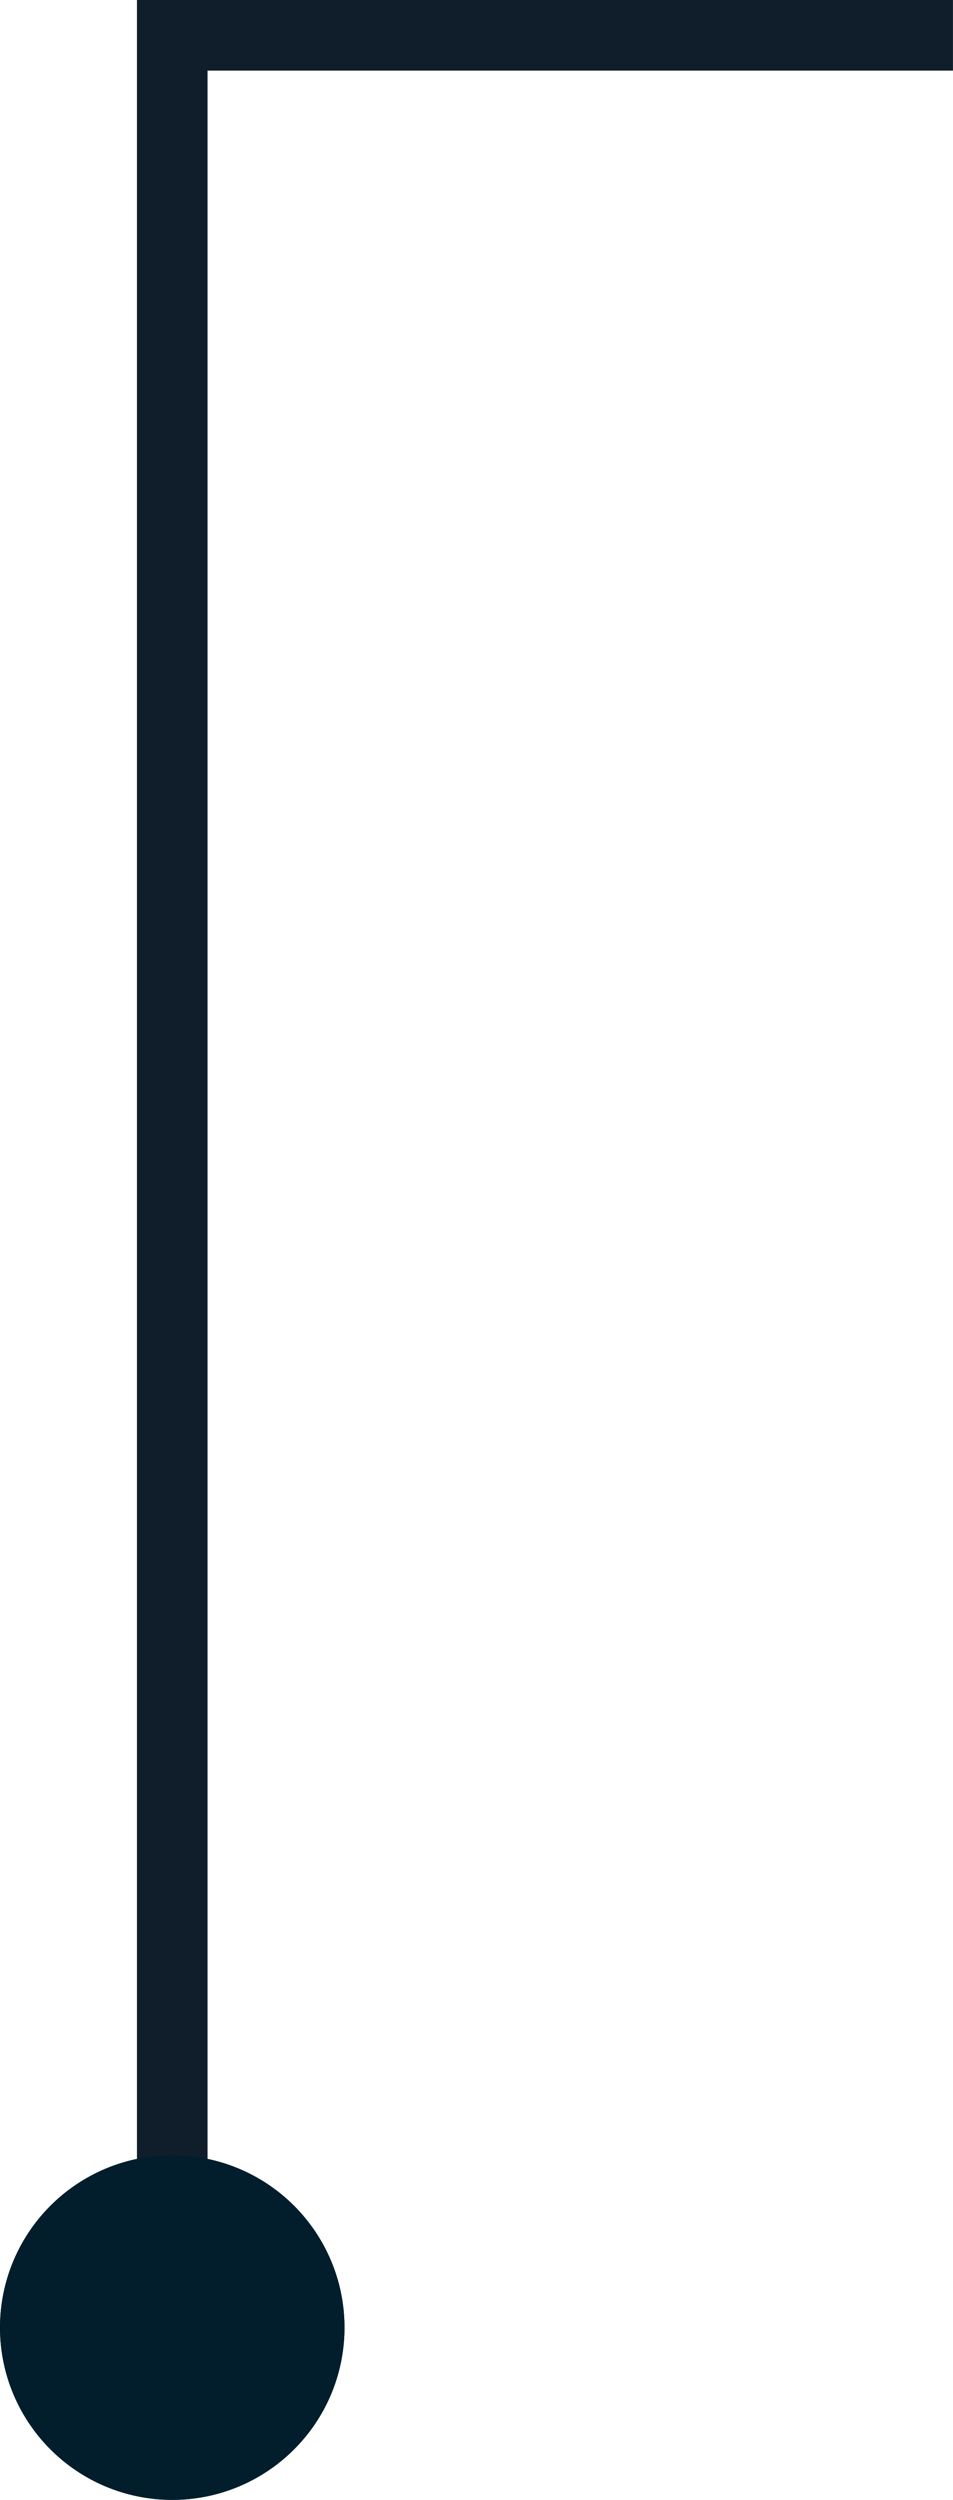
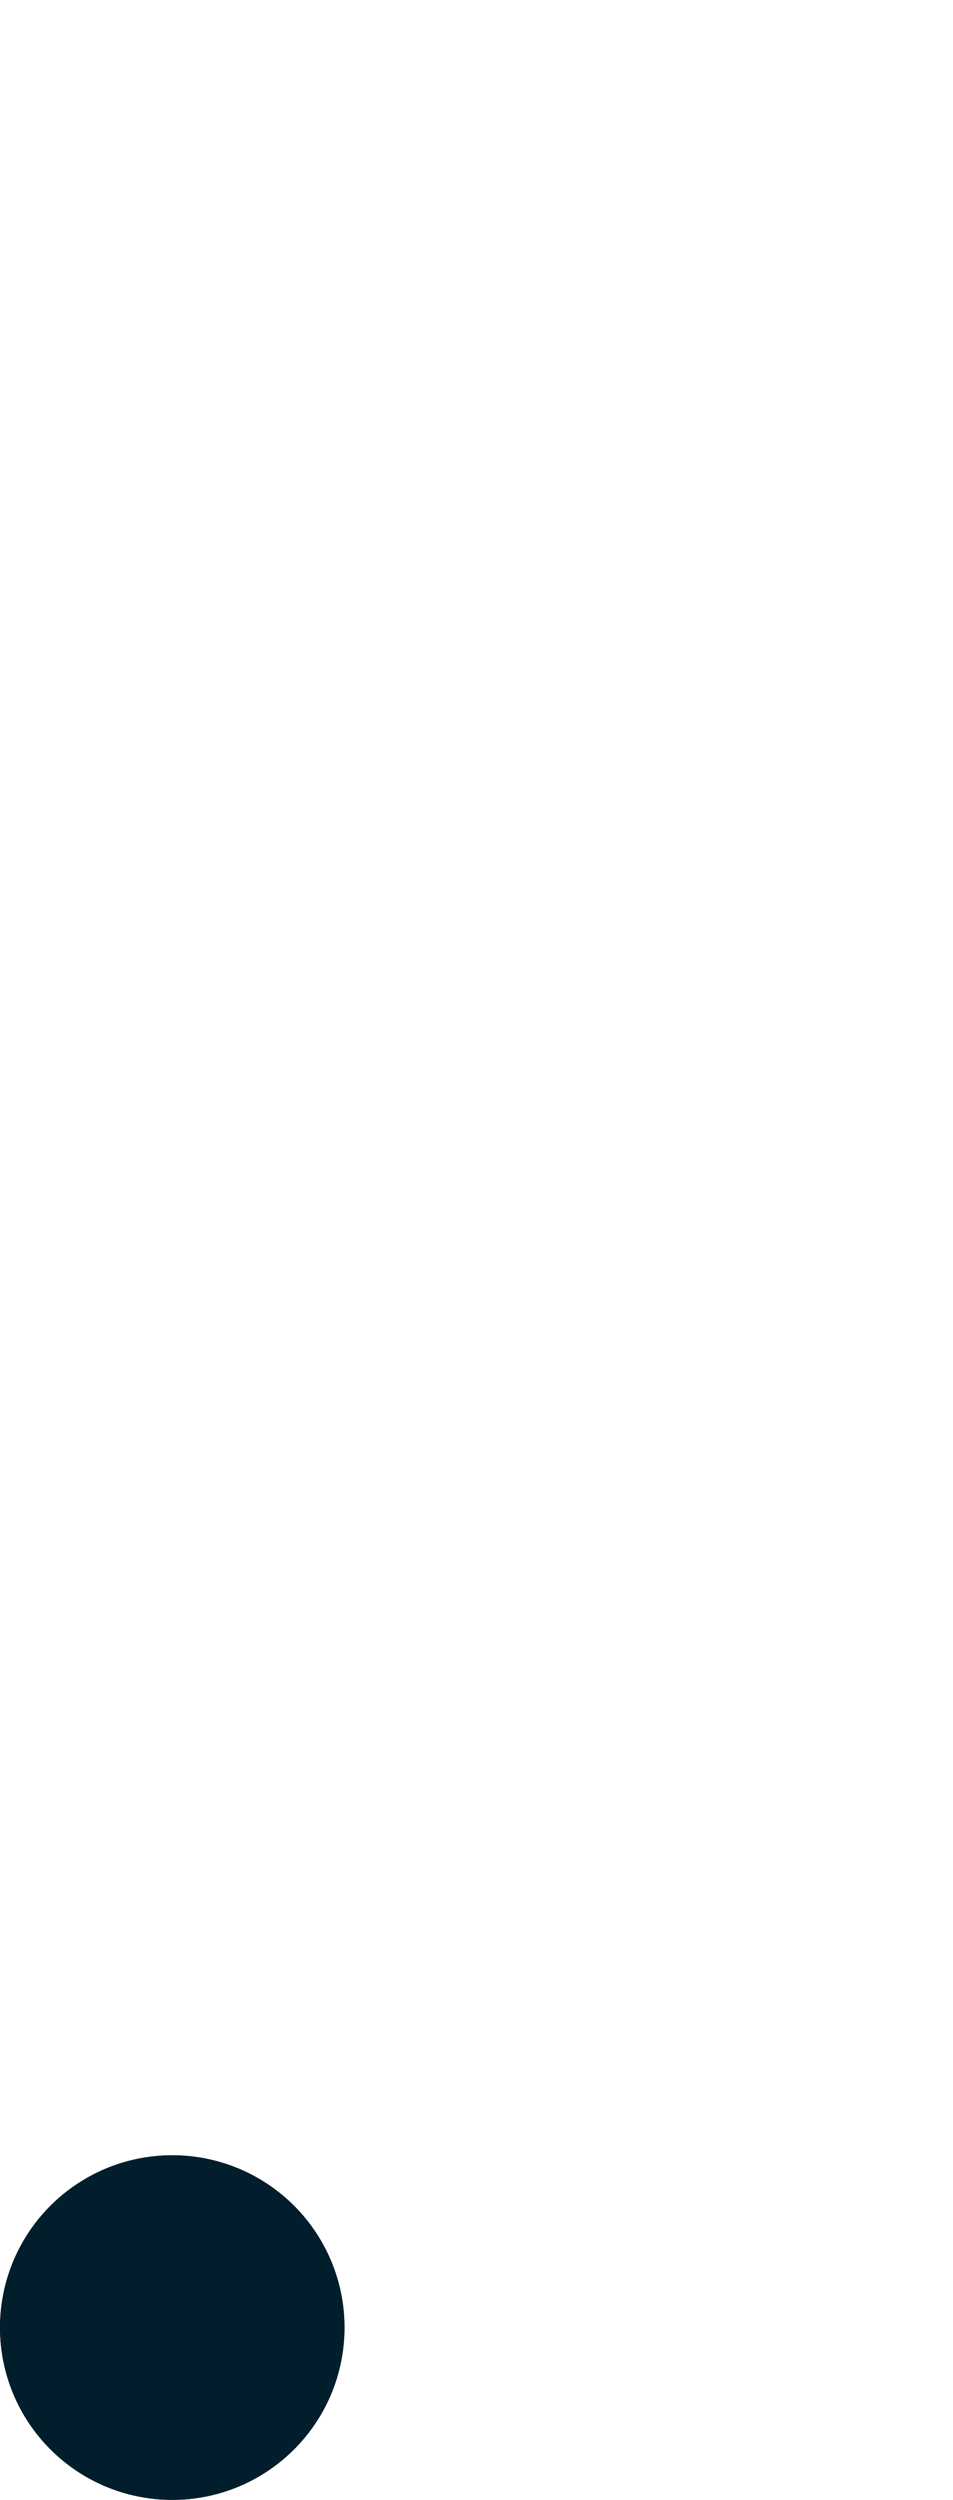
<svg xmlns="http://www.w3.org/2000/svg" width="26.999" height="70.8" viewBox="0 0 26.999 70.8">
  <g id="Group_34852" data-name="Group 34852" transform="translate(-886.937 -1622.115)">
-     <path id="Path_29839" data-name="Path 29839" d="M2363.294,9751.969h-22.118v61.094" transform="translate(-1449.359 -8128.854)" fill="none" stroke="#0f1e2a" stroke-width="2" />
    <g id="Ellipse_91" data-name="Ellipse 91" transform="translate(886.937 1683.154)" fill="#021e2c" stroke="#021e2c" stroke-width="2">
      <circle cx="4.88" cy="4.88" r="4.88" stroke="none" />
      <circle cx="4.88" cy="4.88" r="3.88" fill="none" />
    </g>
  </g>
</svg>